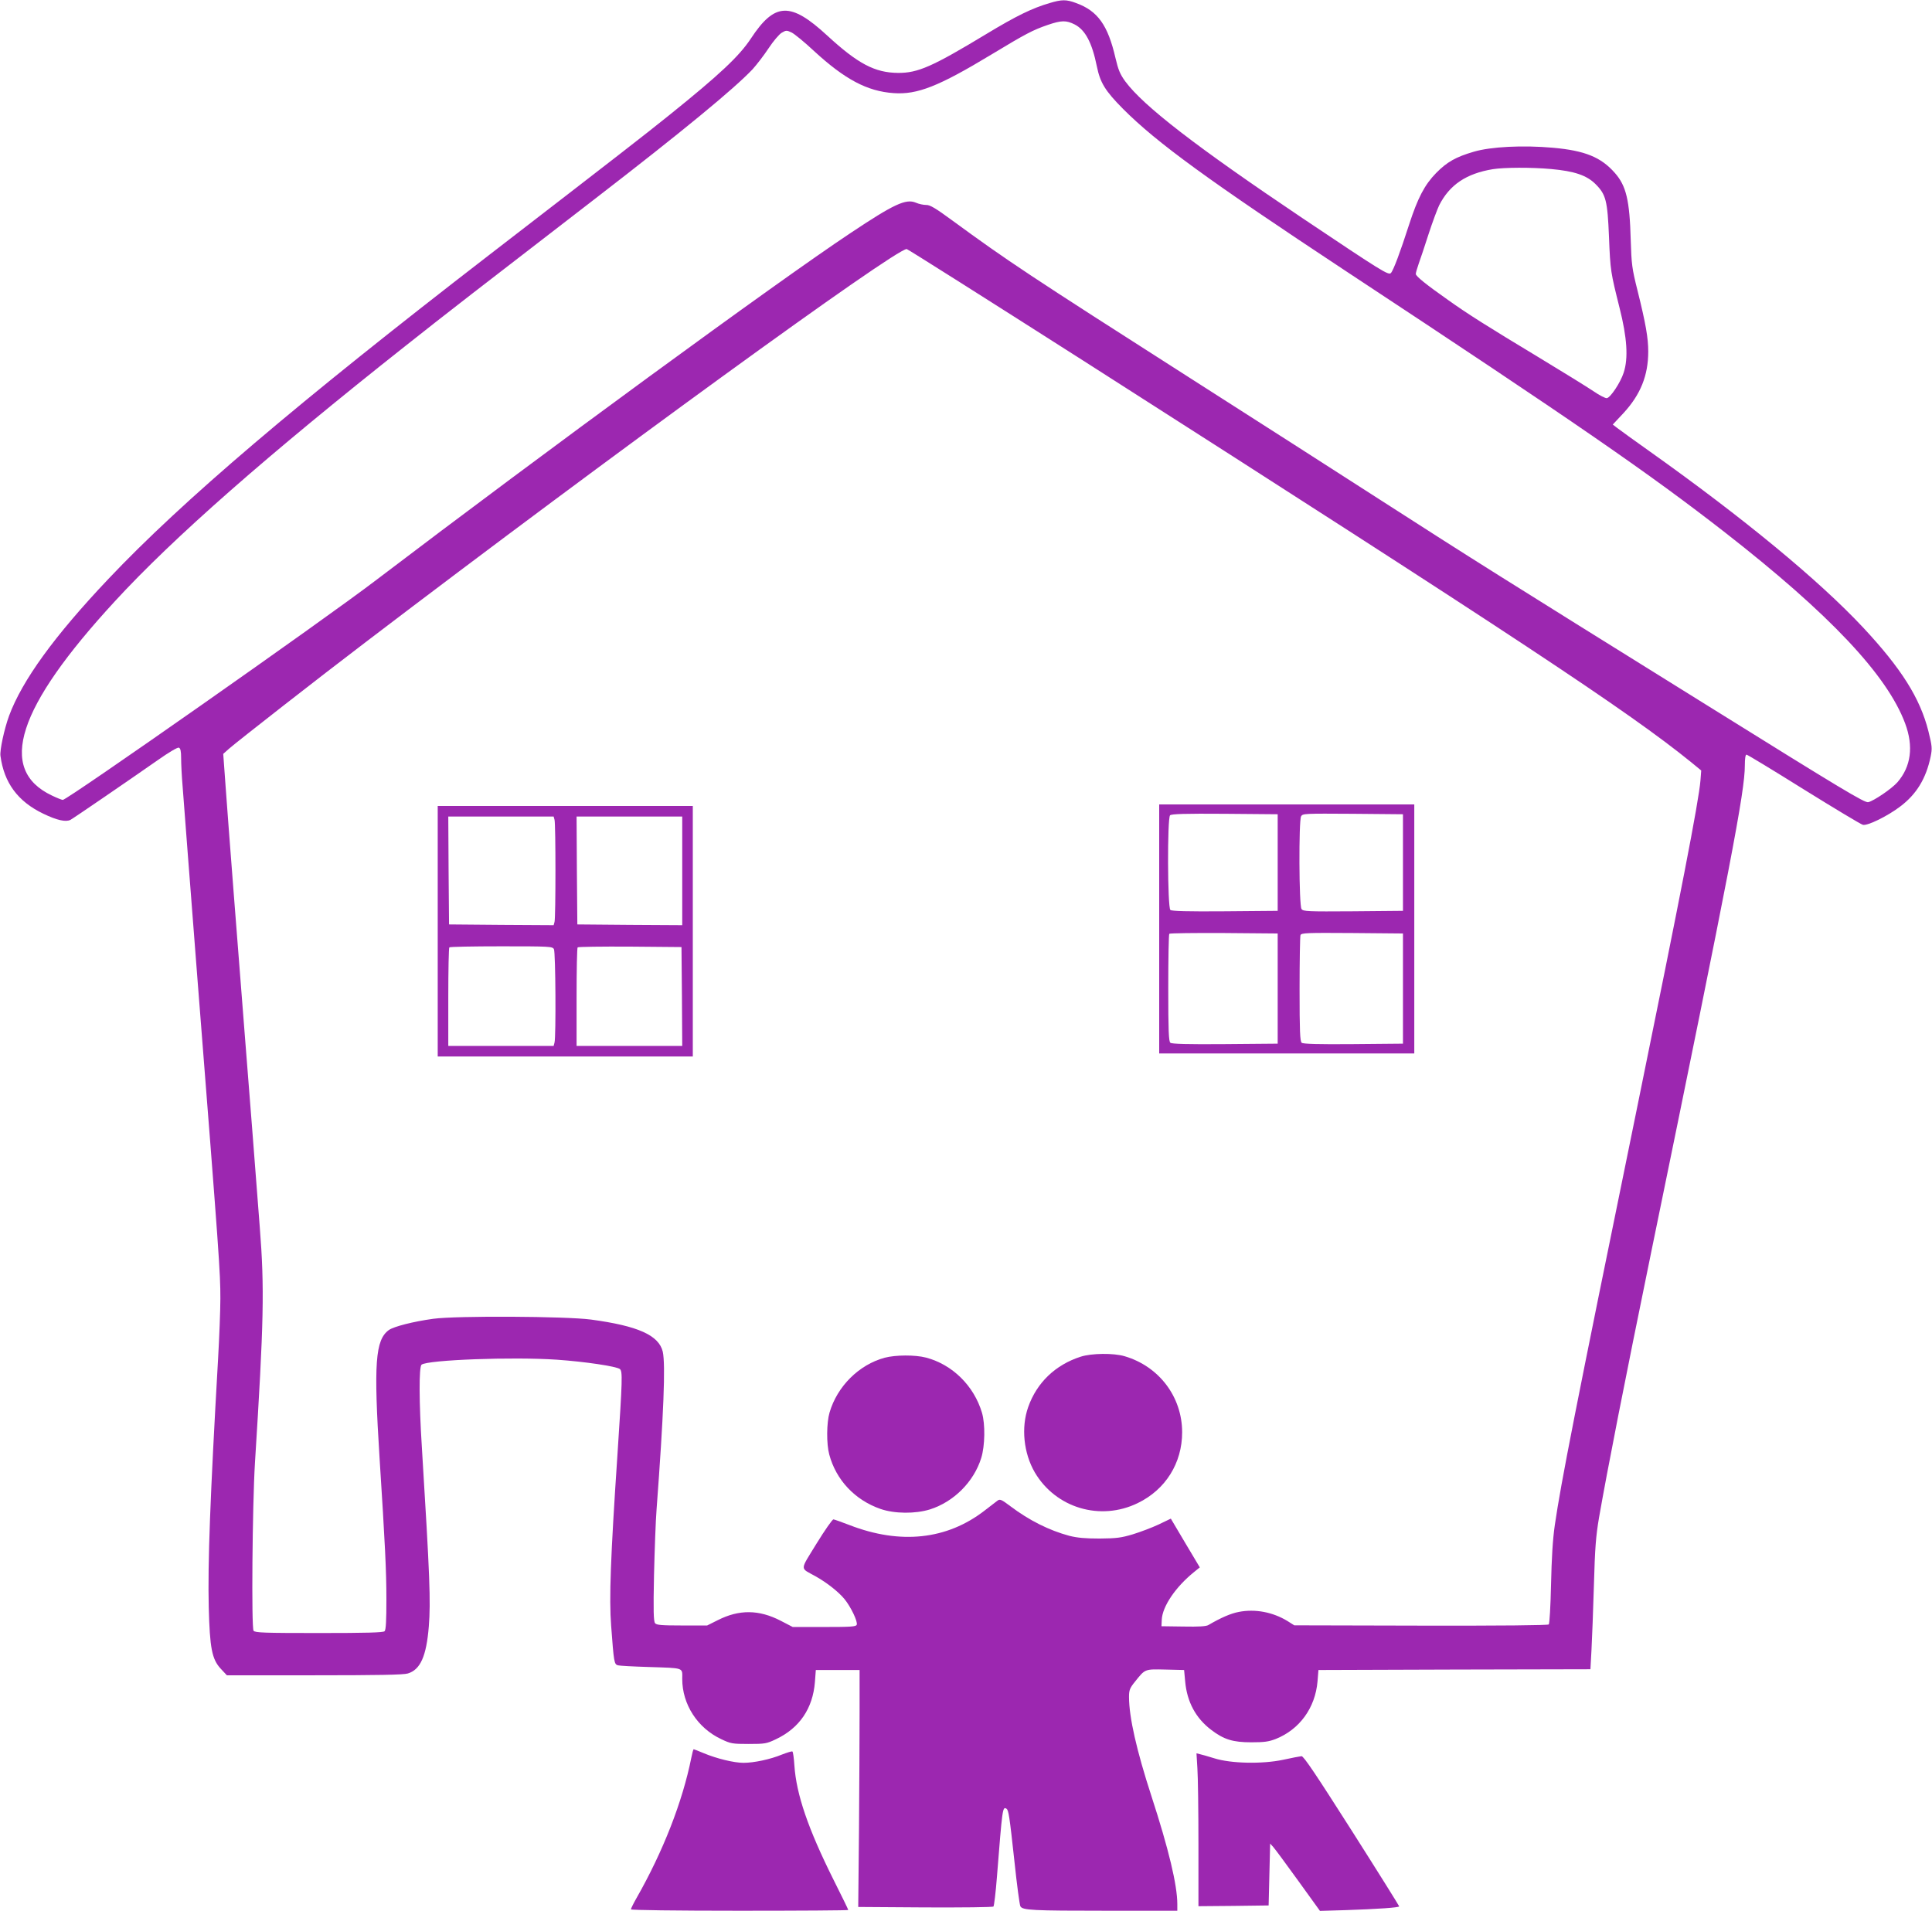
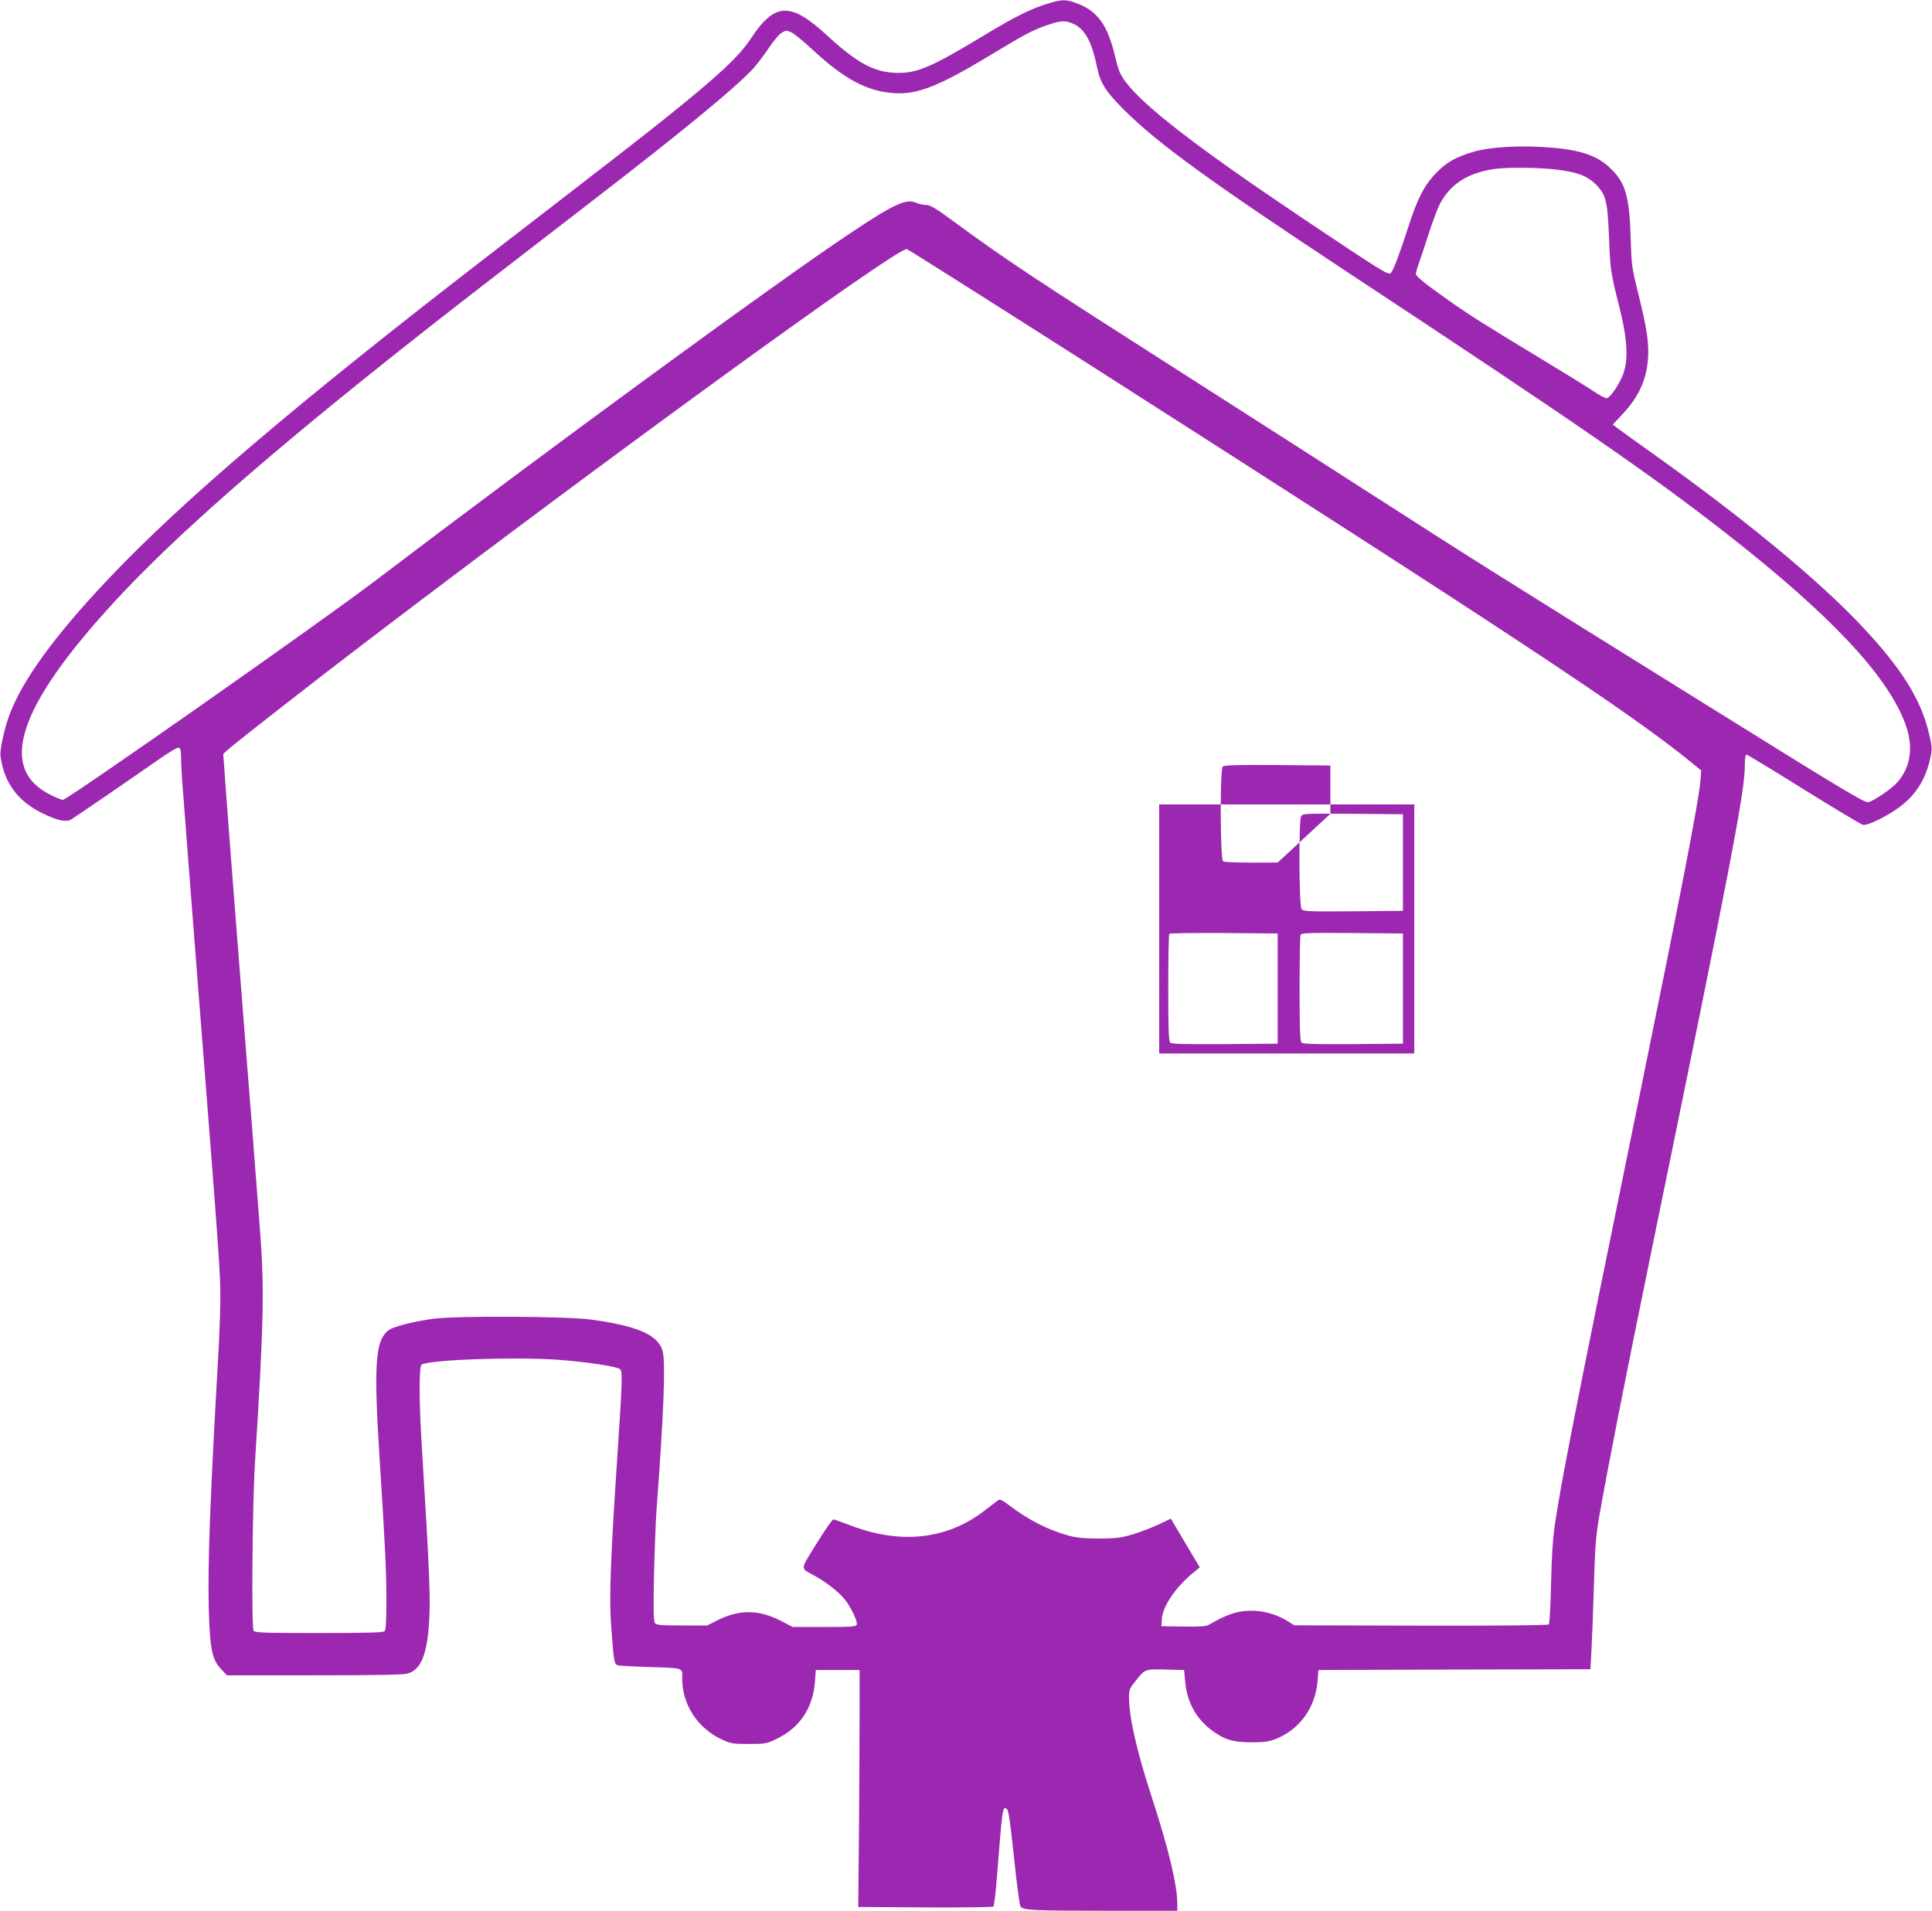
<svg xmlns="http://www.w3.org/2000/svg" version="1.0" width="1280pt" height="1266pt" viewBox="0 0 1280 1266" preserveAspectRatio="xMidYMid meet">
  <g transform="translate(0,1266) scale(0.1,-0.1)" fill="#9c27b0" stroke="none">
    <path d="M6955 12640 c-116 -34 -218 -83 -423 -207 -354 -214 -451 -257 -582 -256 -154 1 -267 61 -470 248 -243 224 -347 220 -505 -20 -77 -117 -208 -240 -540 -507 -169 -136 -325 -257 -1195 -928 -1268 -978 -2032 -1628 -2522 -2146 -358 -378 -571 -672 -658 -907 -32 -88 -62 -227 -57 -265 24 -179 115 -302 283 -383 91 -44 150 -57 181 -41 22 12 377 255 576 394 75 53 134 88 142 84 11 -4 15 -23 15 -70 0 -36 4 -120 10 -188 5 -68 21 -274 35 -458 14 -184 43 -562 65 -840 144 -1831 150 -1920 150 -2094 0 -77 -7 -256 -15 -396 -53 -926 -69 -1355 -62 -1650 7 -270 21 -343 79 -406 l41 -44 580 0 c415 0 591 3 619 12 83 25 123 114 139 312 13 166 7 326 -46 1186 -19 298 -20 534 -2 548 40 32 605 53 897 33 186 -13 394 -44 417 -62 18 -16 17 -64 -16 -564 -46 -685 -56 -956 -42 -1137 18 -243 20 -255 45 -262 11 -3 102 -8 201 -11 243 -8 225 -2 225 -79 0 -169 101 -325 258 -399 63 -30 74 -32 182 -32 108 0 119 2 180 31 157 74 245 204 259 379 l6 80 145 0 145 0 0 -280 c0 -154 -2 -507 -4 -785 l-5 -505 444 -3 c244 -1 447 1 452 6 4 4 15 93 23 197 36 454 37 467 63 451 14 -9 20 -46 53 -350 16 -153 34 -286 39 -296 14 -27 75 -30 578 -30 l462 0 0 44 c0 125 -57 364 -171 714 -99 304 -149 525 -149 659 0 44 5 58 39 100 69 86 63 84 202 81 l124 -3 7 -75 c12 -136 70 -244 173 -322 84 -64 144 -82 265 -82 86 0 115 4 162 22 158 63 262 206 277 382 l6 75 901 3 901 2 7 128 c4 70 11 262 16 427 7 251 13 325 34 450 55 315 169 898 347 1765 527 2565 619 3045 619 3219 0 44 4 71 11 71 6 0 176 -103 379 -230 203 -126 379 -232 392 -235 30 -8 163 57 247 121 108 81 172 186 202 331 11 55 10 68 -15 169 -55 218 -179 415 -433 687 -293 313 -791 724 -1413 1166 -102 72 -198 142 -215 155 l-30 23 72 77 c112 122 163 248 163 407 0 89 -16 183 -71 404 -37 147 -40 174 -45 335 -7 263 -30 359 -105 444 -92 105 -199 148 -409 167 -202 18 -412 7 -525 -26 -120 -35 -178 -68 -250 -141 -77 -79 -122 -165 -180 -344 -58 -180 -103 -301 -120 -319 -16 -16 -57 9 -585 363 -704 473 -1055 744 -1175 907 -34 47 -46 75 -65 156 -50 216 -117 311 -261 363 -64 24 -94 24 -174 0z m165 -142 c70 -36 115 -120 147 -278 22 -108 55 -162 173 -281 224 -225 568 -475 1475 -1074 1527 -1007 2012 -1342 2515 -1734 691 -539 1073 -944 1192 -1264 57 -153 39 -286 -51 -390 -38 -43 -154 -122 -193 -132 -23 -6 -168 81 -1075 646 -1392 866 -1552 967 -2143 1347 -278 179 -854 548 -1280 820 -1066 681 -1203 772 -1569 1040 -113 83 -150 105 -175 104 -17 0 -48 6 -68 15 -66 28 -145 -9 -433 -201 -489 -325 -2025 -1449 -3145 -2301 -347 -265 -2044 -1455 -2074 -1455 -6 0 -39 13 -72 29 -364 172 -231 584 417 1287 387 421 1012 970 1929 1695 266 211 473 371 1255 974 578 446 919 727 1041 856 27 30 75 92 106 139 31 47 70 93 87 103 29 17 33 17 65 2 19 -9 86 -64 148 -122 204 -188 353 -268 529 -280 156 -11 297 44 646 255 230 139 276 163 375 197 91 31 122 31 178 3z m3157 -958 c153 -14 235 -41 294 -100 69 -69 79 -109 89 -350 9 -226 11 -233 70 -470 50 -197 59 -334 27 -430 -21 -65 -87 -164 -111 -168 -9 -2 -50 19 -89 46 -40 27 -205 129 -367 227 -327 197 -467 285 -597 378 -145 102 -213 157 -213 172 0 8 9 38 19 67 11 29 40 118 66 198 26 80 58 165 70 190 69 136 180 210 355 239 76 12 254 13 387 1z m-3090 -1276 c2867 -1832 3604 -2319 4017 -2654 l67 -55 -5 -66 c-12 -143 -130 -749 -422 -2179 -413 -2018 -501 -2468 -543 -2755 -14 -97 -21 -218 -25 -394 -3 -144 -10 -259 -15 -264 -6 -6 -315 -9 -848 -8 l-838 2 -46 29 c-97 59 -214 81 -321 60 -54 -10 -120 -39 -202 -87 -15 -9 -64 -12 -166 -10 l-145 2 2 43 c4 88 91 217 215 317 l37 30 -96 161 -96 162 -81 -39 c-45 -21 -122 -50 -171 -65 -77 -23 -108 -27 -220 -28 -96 0 -148 5 -200 18 -134 36 -266 102 -392 197 -57 43 -68 48 -83 37 -10 -7 -48 -37 -86 -66 -250 -194 -559 -227 -895 -97 -52 20 -100 37 -107 38 -7 1 -57 -71 -112 -160 -113 -185 -112 -158 -5 -218 76 -43 150 -102 190 -150 43 -53 89 -150 81 -170 -4 -13 -40 -15 -215 -15 l-209 0 -79 41 c-145 75 -276 76 -418 4 l-70 -35 -166 0 c-138 0 -169 3 -179 15 -10 13 -12 80 -7 318 4 166 11 363 17 437 47 629 60 959 41 1044 -26 109 -164 171 -476 213 -167 22 -892 26 -1045 5 -131 -18 -260 -51 -293 -74 -91 -65 -102 -221 -62 -853 36 -563 45 -743 45 -930 0 -143 -3 -204 -12 -213 -9 -9 -119 -12 -434 -12 -365 0 -423 2 -434 15 -15 18 -8 831 9 1110 59 938 64 1159 32 1565 -12 151 -35 448 -51 660 -17 212 -39 498 -50 635 -40 507 -110 1406 -125 1620 l-16 220 38 34 c60 52 588 465 913 712 1610 1227 3497 2597 3577 2599 6 0 537 -336 1180 -746z" />
-     <path d="M7680 6505 l0 -825 845 0 845 0 0 825 0 825 -845 0 -845 0 0 -825z m785 440 l0 -320 -349 -3 c-249 -2 -353 1 -362 9 -19 16 -21 608 -2 627 9 9 98 12 363 10 l350 -3 0 -320z m830 0 l0 -320 -330 -3 c-301 -2 -331 -1 -342 15 -17 22 -19 584 -3 614 10 19 23 19 343 17 l332 -3 0 -320z m-830 -835 l0 -365 -349 -3 c-249 -2 -353 1 -362 9 -11 9 -14 78 -14 364 0 193 3 355 7 358 4 4 167 6 362 5 l356 -3 0 -365z m830 0 l0 -365 -329 -3 c-234 -2 -333 1 -342 9 -11 9 -14 76 -14 354 0 189 3 351 6 359 6 15 42 16 343 14 l336 -3 0 -365z" />
-     <path d="M2900 6490 l0 -830 845 0 845 0 0 830 0 830 -845 0 -845 0 0 -830z m774 738 c8 -30 8 -646 0 -676 l-6 -22 -347 2 -346 3 -3 358 -2 357 349 0 349 0 6 -22z m846 -338 l0 -360 -347 2 -348 3 -3 358 -2 357 350 0 350 0 0 -360z m-850 -519 c11 -21 14 -579 4 -618 l-6 -23 -349 0 -349 0 0 323 c0 178 3 327 7 330 3 4 158 7 344 7 324 0 339 -1 349 -19z m848 -313 l2 -328 -350 0 -350 0 0 323 c0 178 3 327 7 330 4 4 160 6 347 5 l341 -3 3 -327z" />
-     <path d="M7160 3671 c-168 -54 -291 -172 -348 -334 -48 -136 -30 -306 44 -433 139 -236 434 -324 682 -203 184 89 294 265 294 469 0 235 -153 437 -381 504 -74 22 -219 20 -291 -3z" />
-     <path d="M5861 3664 c-170 -46 -314 -189 -365 -363 -20 -68 -21 -208 -2 -278 45 -169 170 -302 340 -361 93 -32 230 -33 327 -3 158 50 291 183 340 341 25 81 27 224 5 299 -53 179 -196 320 -371 366 -73 19 -202 18 -274 -1z" />
-     <path d="M4580 1013 c-58 -290 -187 -621 -364 -931 -20 -35 -36 -68 -36 -73 0 -5 298 -9 720 -9 396 0 720 2 720 5 0 3 -44 94 -99 203 -167 335 -245 562 -258 755 -3 48 -9 90 -13 92 -4 3 -35 -7 -69 -20 -77 -32 -186 -55 -255 -55 -63 0 -178 28 -264 64 -34 14 -63 26 -66 26 -3 0 -10 -26 -16 -57z" />
-     <path d="M7933 944 c4 -54 7 -282 7 -507 l0 -407 233 2 232 3 5 205 5 205 20 -22 c11 -12 85 -112 165 -223 l145 -201 170 5 c212 7 355 17 355 25 0 3 -141 229 -314 501 -235 369 -319 495 -333 494 -10 -1 -65 -11 -123 -24 -137 -29 -345 -25 -455 10 -38 12 -81 24 -94 27 l-24 6 6 -99z" />
+     <path d="M7680 6505 l0 -825 845 0 845 0 0 825 0 825 -845 0 -845 0 0 -825z m785 440 c-249 -2 -353 1 -362 9 -19 16 -21 608 -2 627 9 9 98 12 363 10 l350 -3 0 -320z m830 0 l0 -320 -330 -3 c-301 -2 -331 -1 -342 15 -17 22 -19 584 -3 614 10 19 23 19 343 17 l332 -3 0 -320z m-830 -835 l0 -365 -349 -3 c-249 -2 -353 1 -362 9 -11 9 -14 78 -14 364 0 193 3 355 7 358 4 4 167 6 362 5 l356 -3 0 -365z m830 0 l0 -365 -329 -3 c-234 -2 -333 1 -342 9 -11 9 -14 76 -14 354 0 189 3 351 6 359 6 15 42 16 343 14 l336 -3 0 -365z" />
  </g>
</svg>